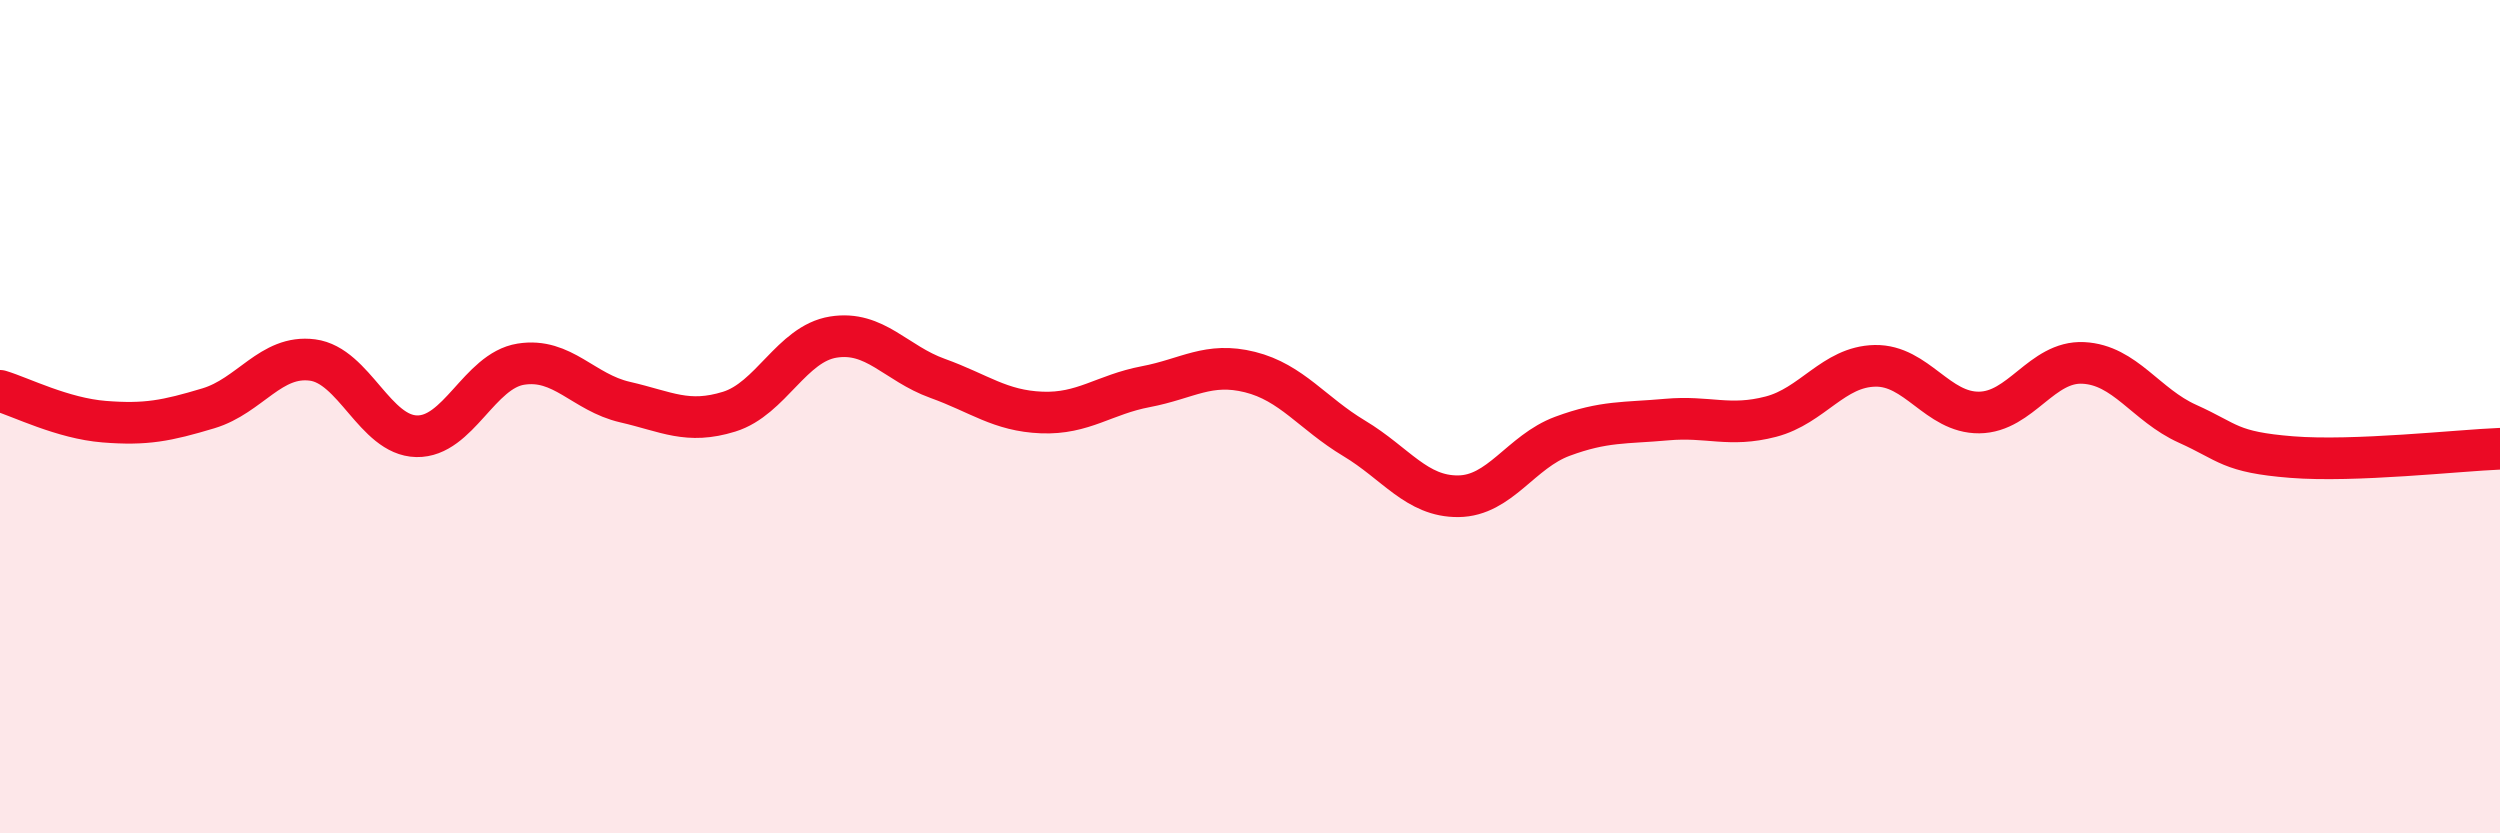
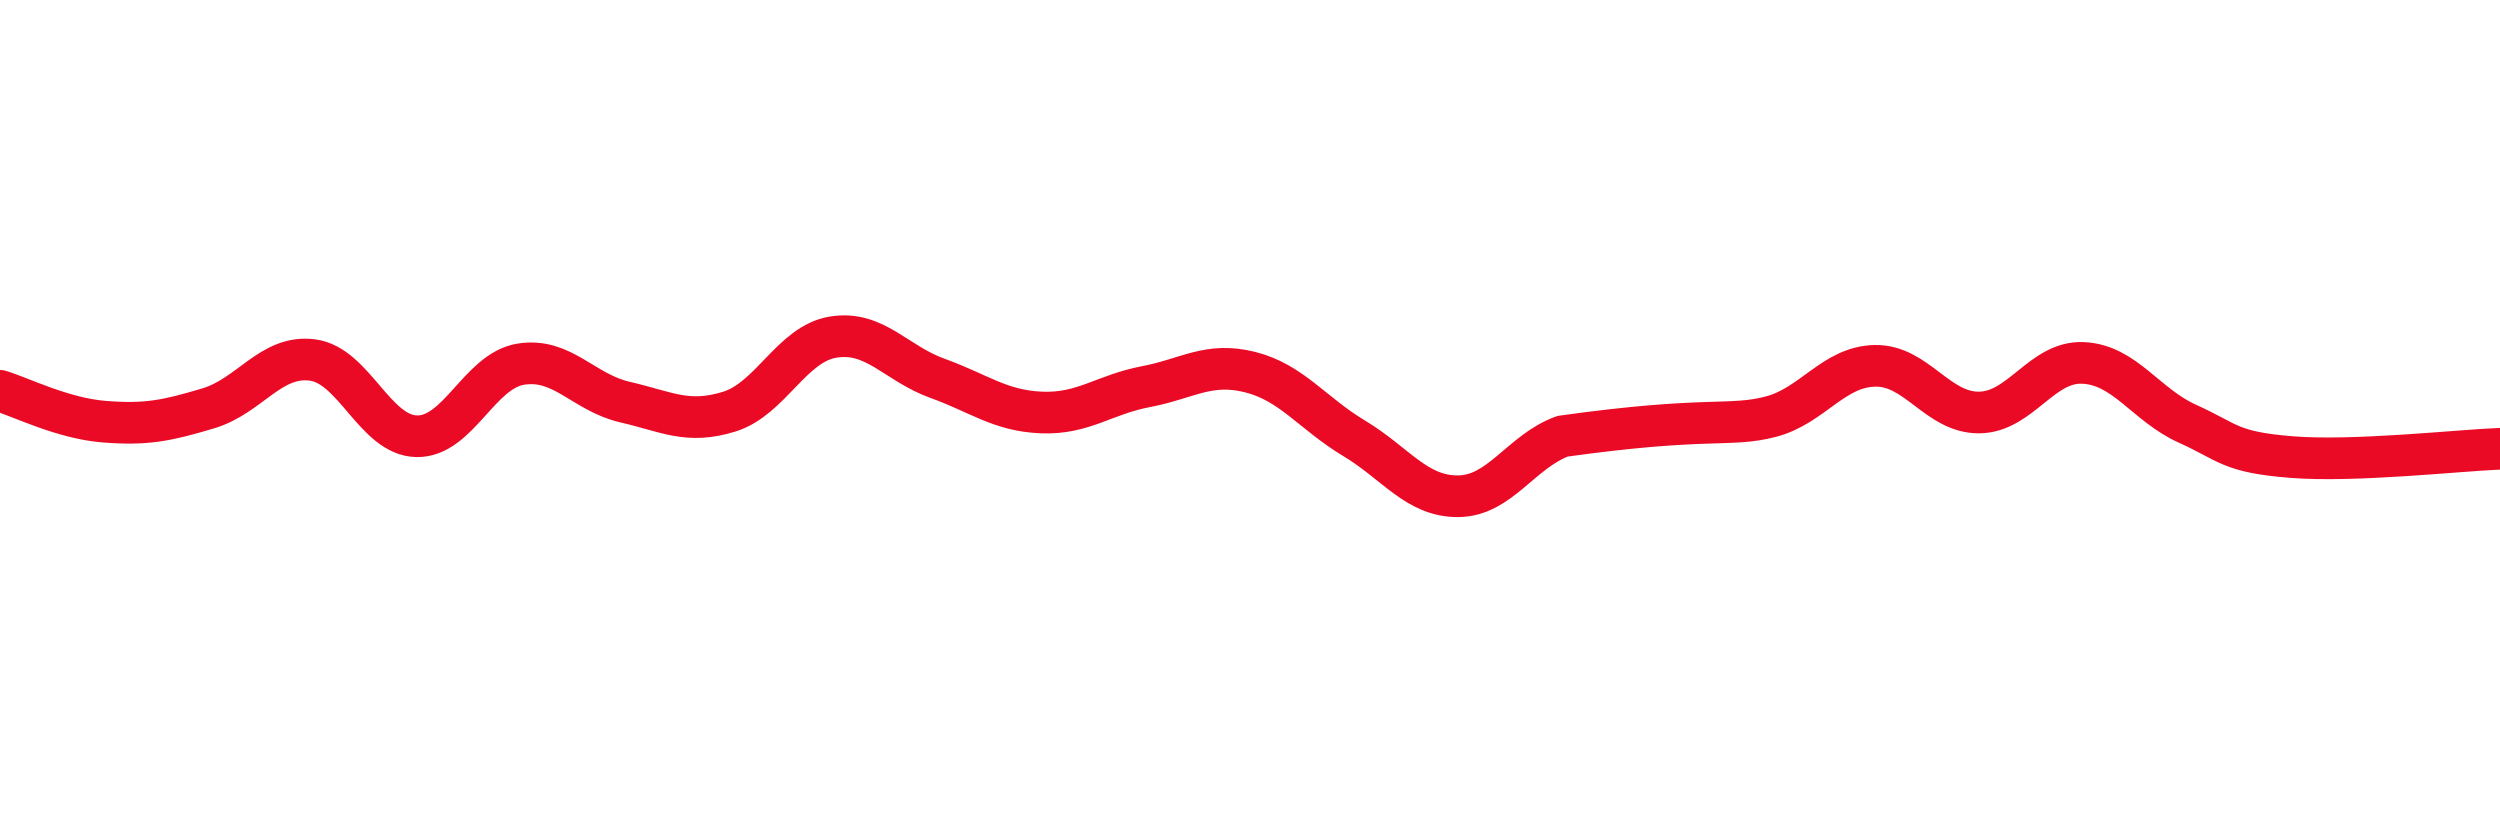
<svg xmlns="http://www.w3.org/2000/svg" width="60" height="20" viewBox="0 0 60 20">
-   <path d="M 0,9.38 C 0.5,9.53 1.5,10.04 2.5,10.12 C 3.5,10.2 4,10.1 5,9.8 C 6,9.5 6.5,8.51 7.5,8.64 C 8.5,8.77 9,10.45 10,10.47 C 11,10.49 11.5,8.9 12.5,8.74 C 13.5,8.58 14,9.42 15,9.65 C 16,9.88 16.5,10.19 17.5,9.88 C 18.5,9.57 19,8.25 20,8.09 C 21,7.93 21.5,8.72 22.5,9.08 C 23.5,9.44 24,9.86 25,9.9 C 26,9.94 26.5,9.47 27.5,9.28 C 28.5,9.09 29,8.68 30,8.93 C 31,9.18 31.5,9.92 32.5,10.52 C 33.5,11.12 34,11.92 35,11.91 C 36,11.9 36.5,10.84 37.5,10.47 C 38.5,10.1 39,10.16 40,10.07 C 41,9.98 41.5,10.26 42.5,10 C 43.5,9.74 44,8.8 45,8.78 C 46,8.76 46.5,9.91 47.5,9.9 C 48.5,9.89 49,8.66 50,8.71 C 51,8.76 51.5,9.72 52.5,10.17 C 53.5,10.62 53.5,10.85 55,10.97 C 56.5,11.09 59,10.81 60,10.77L60 20L0 20Z" fill="#EB0A25" opacity="0.1" stroke-linecap="round" stroke-linejoin="round" />
-   <path d="M 0,9.38 C 0.5,9.53 1.5,10.04 2.5,10.12 C 3.5,10.2 4,10.1 5,9.8 C 6,9.5 6.5,8.51 7.5,8.64 C 8.5,8.77 9,10.45 10,10.47 C 11,10.49 11.5,8.9 12.5,8.74 C 13.5,8.58 14,9.42 15,9.65 C 16,9.88 16.5,10.19 17.5,9.88 C 18.5,9.57 19,8.25 20,8.09 C 21,7.93 21.5,8.72 22.5,9.08 C 23.5,9.44 24,9.86 25,9.9 C 26,9.94 26.5,9.47 27.5,9.28 C 28.5,9.09 29,8.68 30,8.93 C 31,9.18 31.5,9.92 32.5,10.52 C 33.5,11.12 34,11.92 35,11.91 C 36,11.9 36.5,10.84 37.5,10.47 C 38.5,10.1 39,10.16 40,10.07 C 41,9.98 41.5,10.26 42.5,10 C 43.5,9.74 44,8.8 45,8.78 C 46,8.76 46.5,9.91 47.5,9.9 C 48.5,9.89 49,8.66 50,8.71 C 51,8.76 51.5,9.72 52.5,10.17 C 53.5,10.62 53.5,10.85 55,10.97 C 56.5,11.09 59,10.81 60,10.77" stroke="#EB0A25" stroke-width="1" fill="none" stroke-linecap="round" stroke-linejoin="round" />
+   <path d="M 0,9.38 C 0.5,9.53 1.5,10.04 2.5,10.12 C 3.5,10.2 4,10.1 5,9.8 C 6,9.5 6.5,8.51 7.5,8.64 C 8.5,8.77 9,10.45 10,10.47 C 11,10.49 11.5,8.9 12.5,8.74 C 13.5,8.58 14,9.42 15,9.65 C 16,9.88 16.5,10.19 17.5,9.88 C 18.5,9.57 19,8.25 20,8.09 C 21,7.93 21.5,8.72 22.5,9.08 C 23.5,9.44 24,9.86 25,9.9 C 26,9.94 26.5,9.47 27.5,9.28 C 28.5,9.09 29,8.68 30,8.93 C 31,9.18 31.5,9.92 32.5,10.52 C 33.5,11.12 34,11.92 35,11.91 C 36,11.9 36.5,10.84 37.5,10.47 C 41,9.98 41.5,10.26 42.5,10 C 43.5,9.74 44,8.8 45,8.78 C 46,8.76 46.5,9.91 47.5,9.9 C 48.5,9.89 49,8.66 50,8.71 C 51,8.76 51.5,9.72 52.5,10.17 C 53.5,10.62 53.5,10.85 55,10.97 C 56.5,11.09 59,10.81 60,10.77" stroke="#EB0A25" stroke-width="1" fill="none" stroke-linecap="round" stroke-linejoin="round" />
</svg>